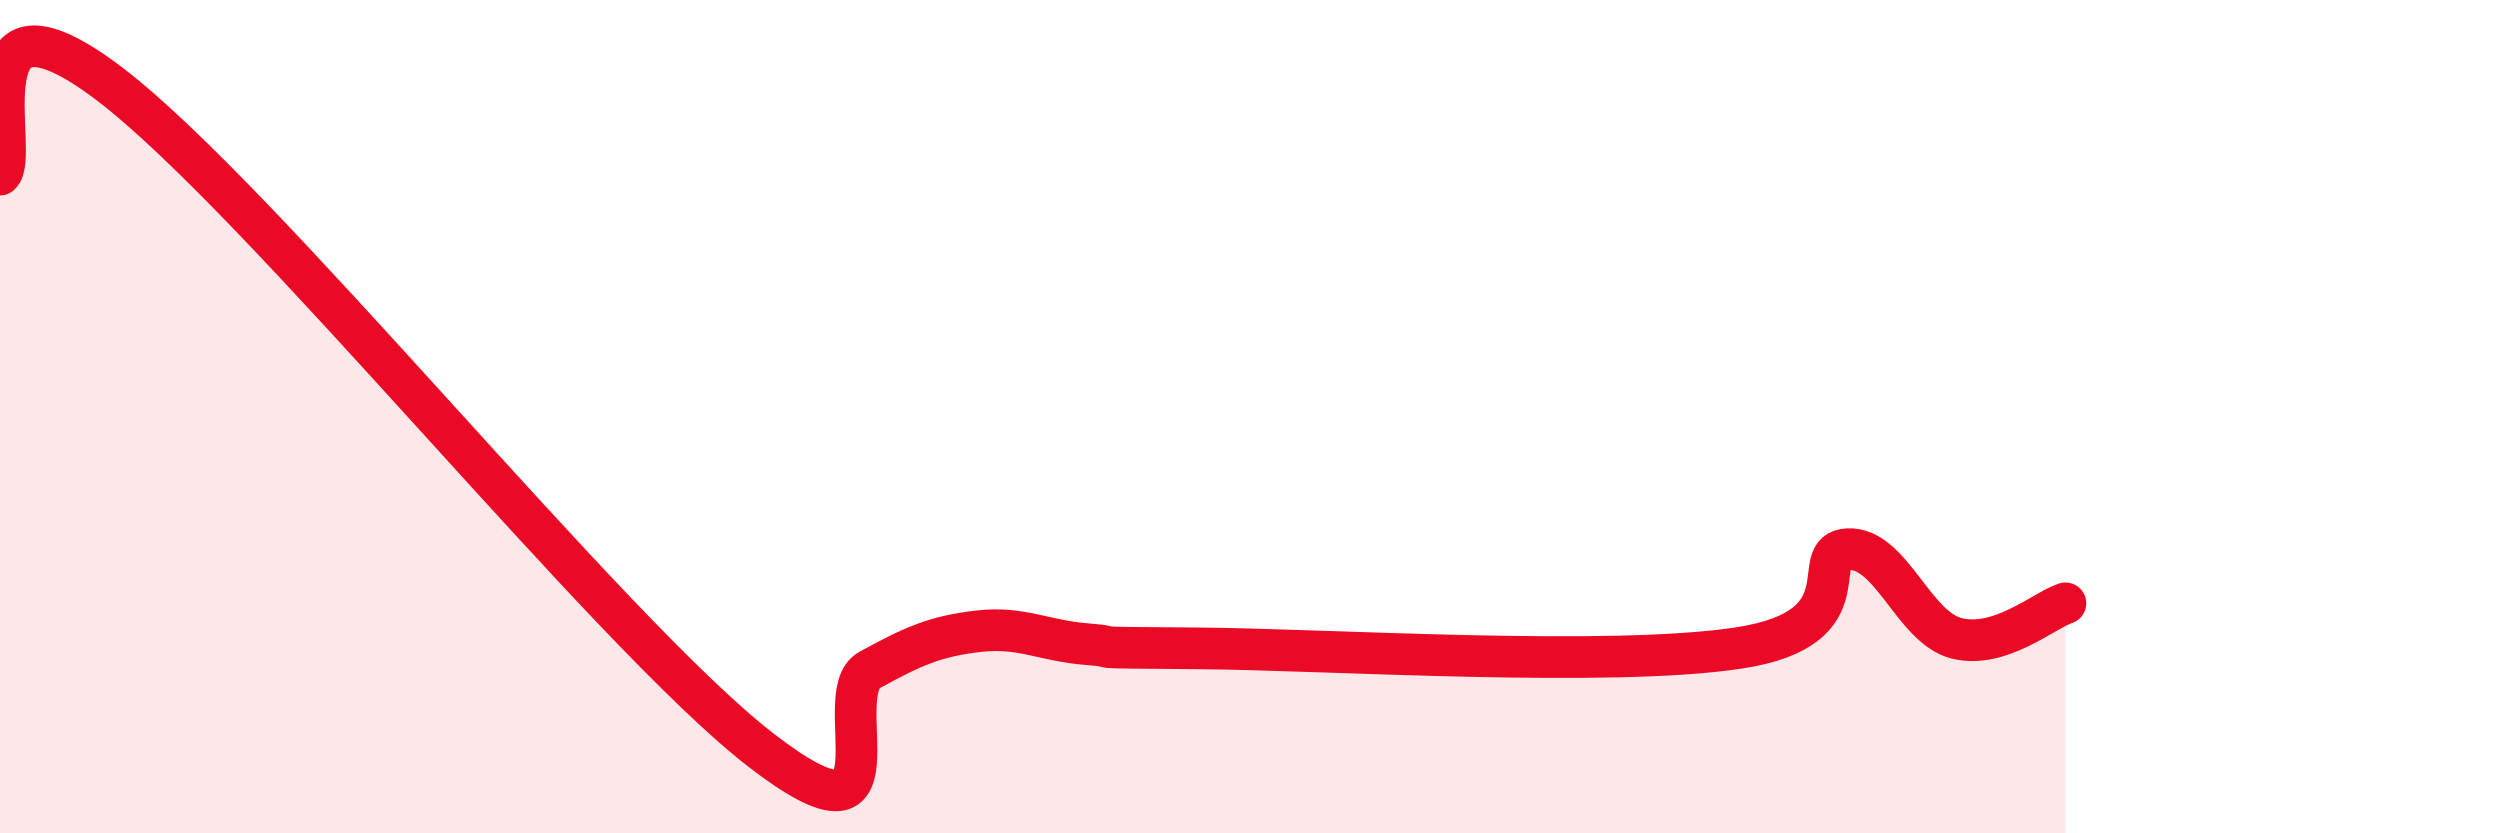
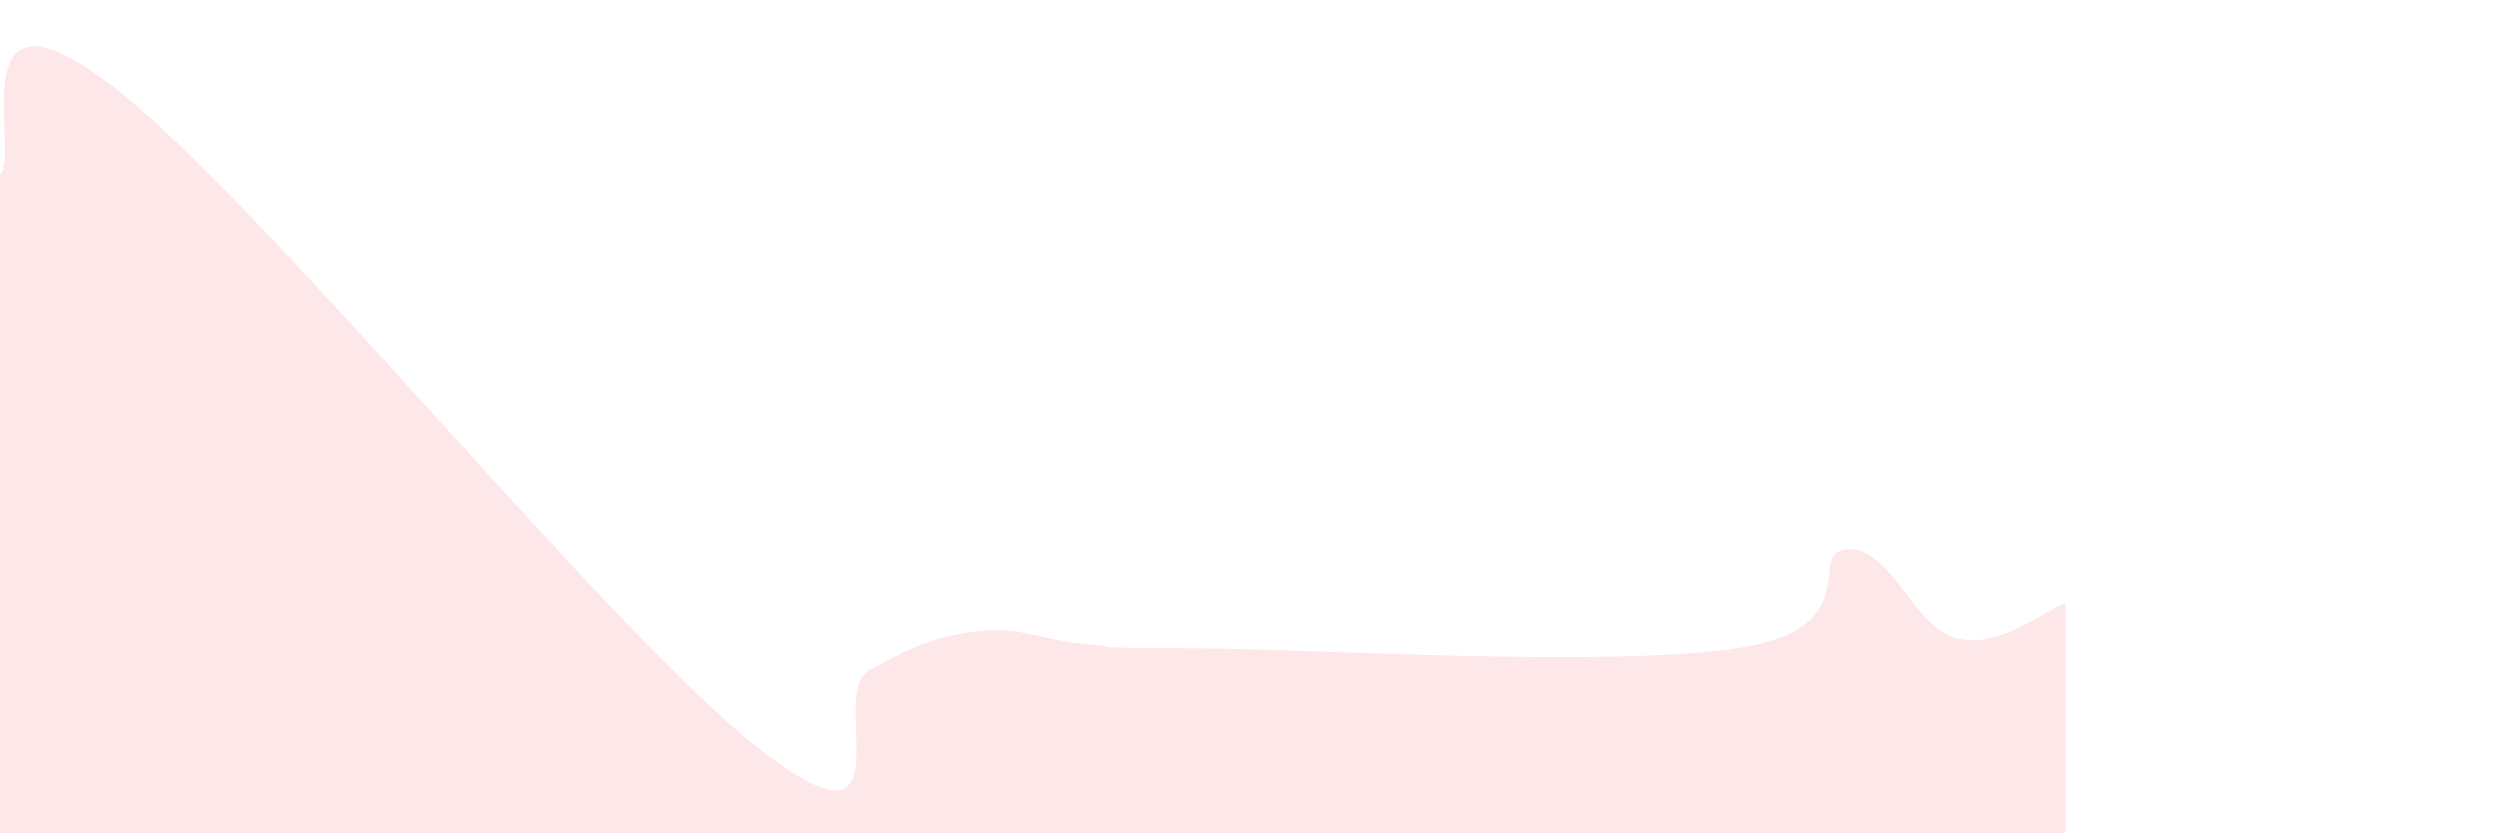
<svg xmlns="http://www.w3.org/2000/svg" width="60" height="20" viewBox="0 0 60 20">
  <path d="M 0,4.19 C 0.52,3.75 -1.04,-0.76 2.61,2 C 6.26,4.76 14.61,15.18 18.26,18 C 21.91,20.82 19.83,16.65 20.87,16.08 C 21.91,15.51 22.44,15.27 23.48,15.15 C 24.52,15.03 25.05,15.38 26.09,15.46 C 27.13,15.54 25.57,15.54 28.7,15.56 C 31.83,15.58 38.61,16.03 41.74,15.55 C 44.87,15.07 43.31,13.23 44.35,13.18 C 45.39,13.13 45.92,15.06 46.96,15.32 C 48,15.58 49.05,14.65 49.57,14.48L49.57 20L0 20Z" fill="#EB0A25" opacity="0.1" stroke-linecap="round" stroke-linejoin="round" />
-   <path d="M 0,4.19 C 0.52,3.75 -1.04,-0.76 2.61,2 C 6.26,4.76 14.61,15.18 18.26,18 C 21.91,20.82 19.83,16.65 20.87,16.08 C 21.91,15.51 22.44,15.27 23.48,15.15 C 24.52,15.03 25.05,15.38 26.09,15.46 C 27.13,15.54 25.57,15.54 28.7,15.56 C 31.83,15.58 38.61,16.03 41.74,15.55 C 44.87,15.07 43.31,13.23 44.35,13.18 C 45.39,13.13 45.92,15.06 46.96,15.32 C 48,15.58 49.05,14.65 49.57,14.48" stroke="#EB0A25" stroke-width="1" fill="none" stroke-linecap="round" stroke-linejoin="round" />
</svg>